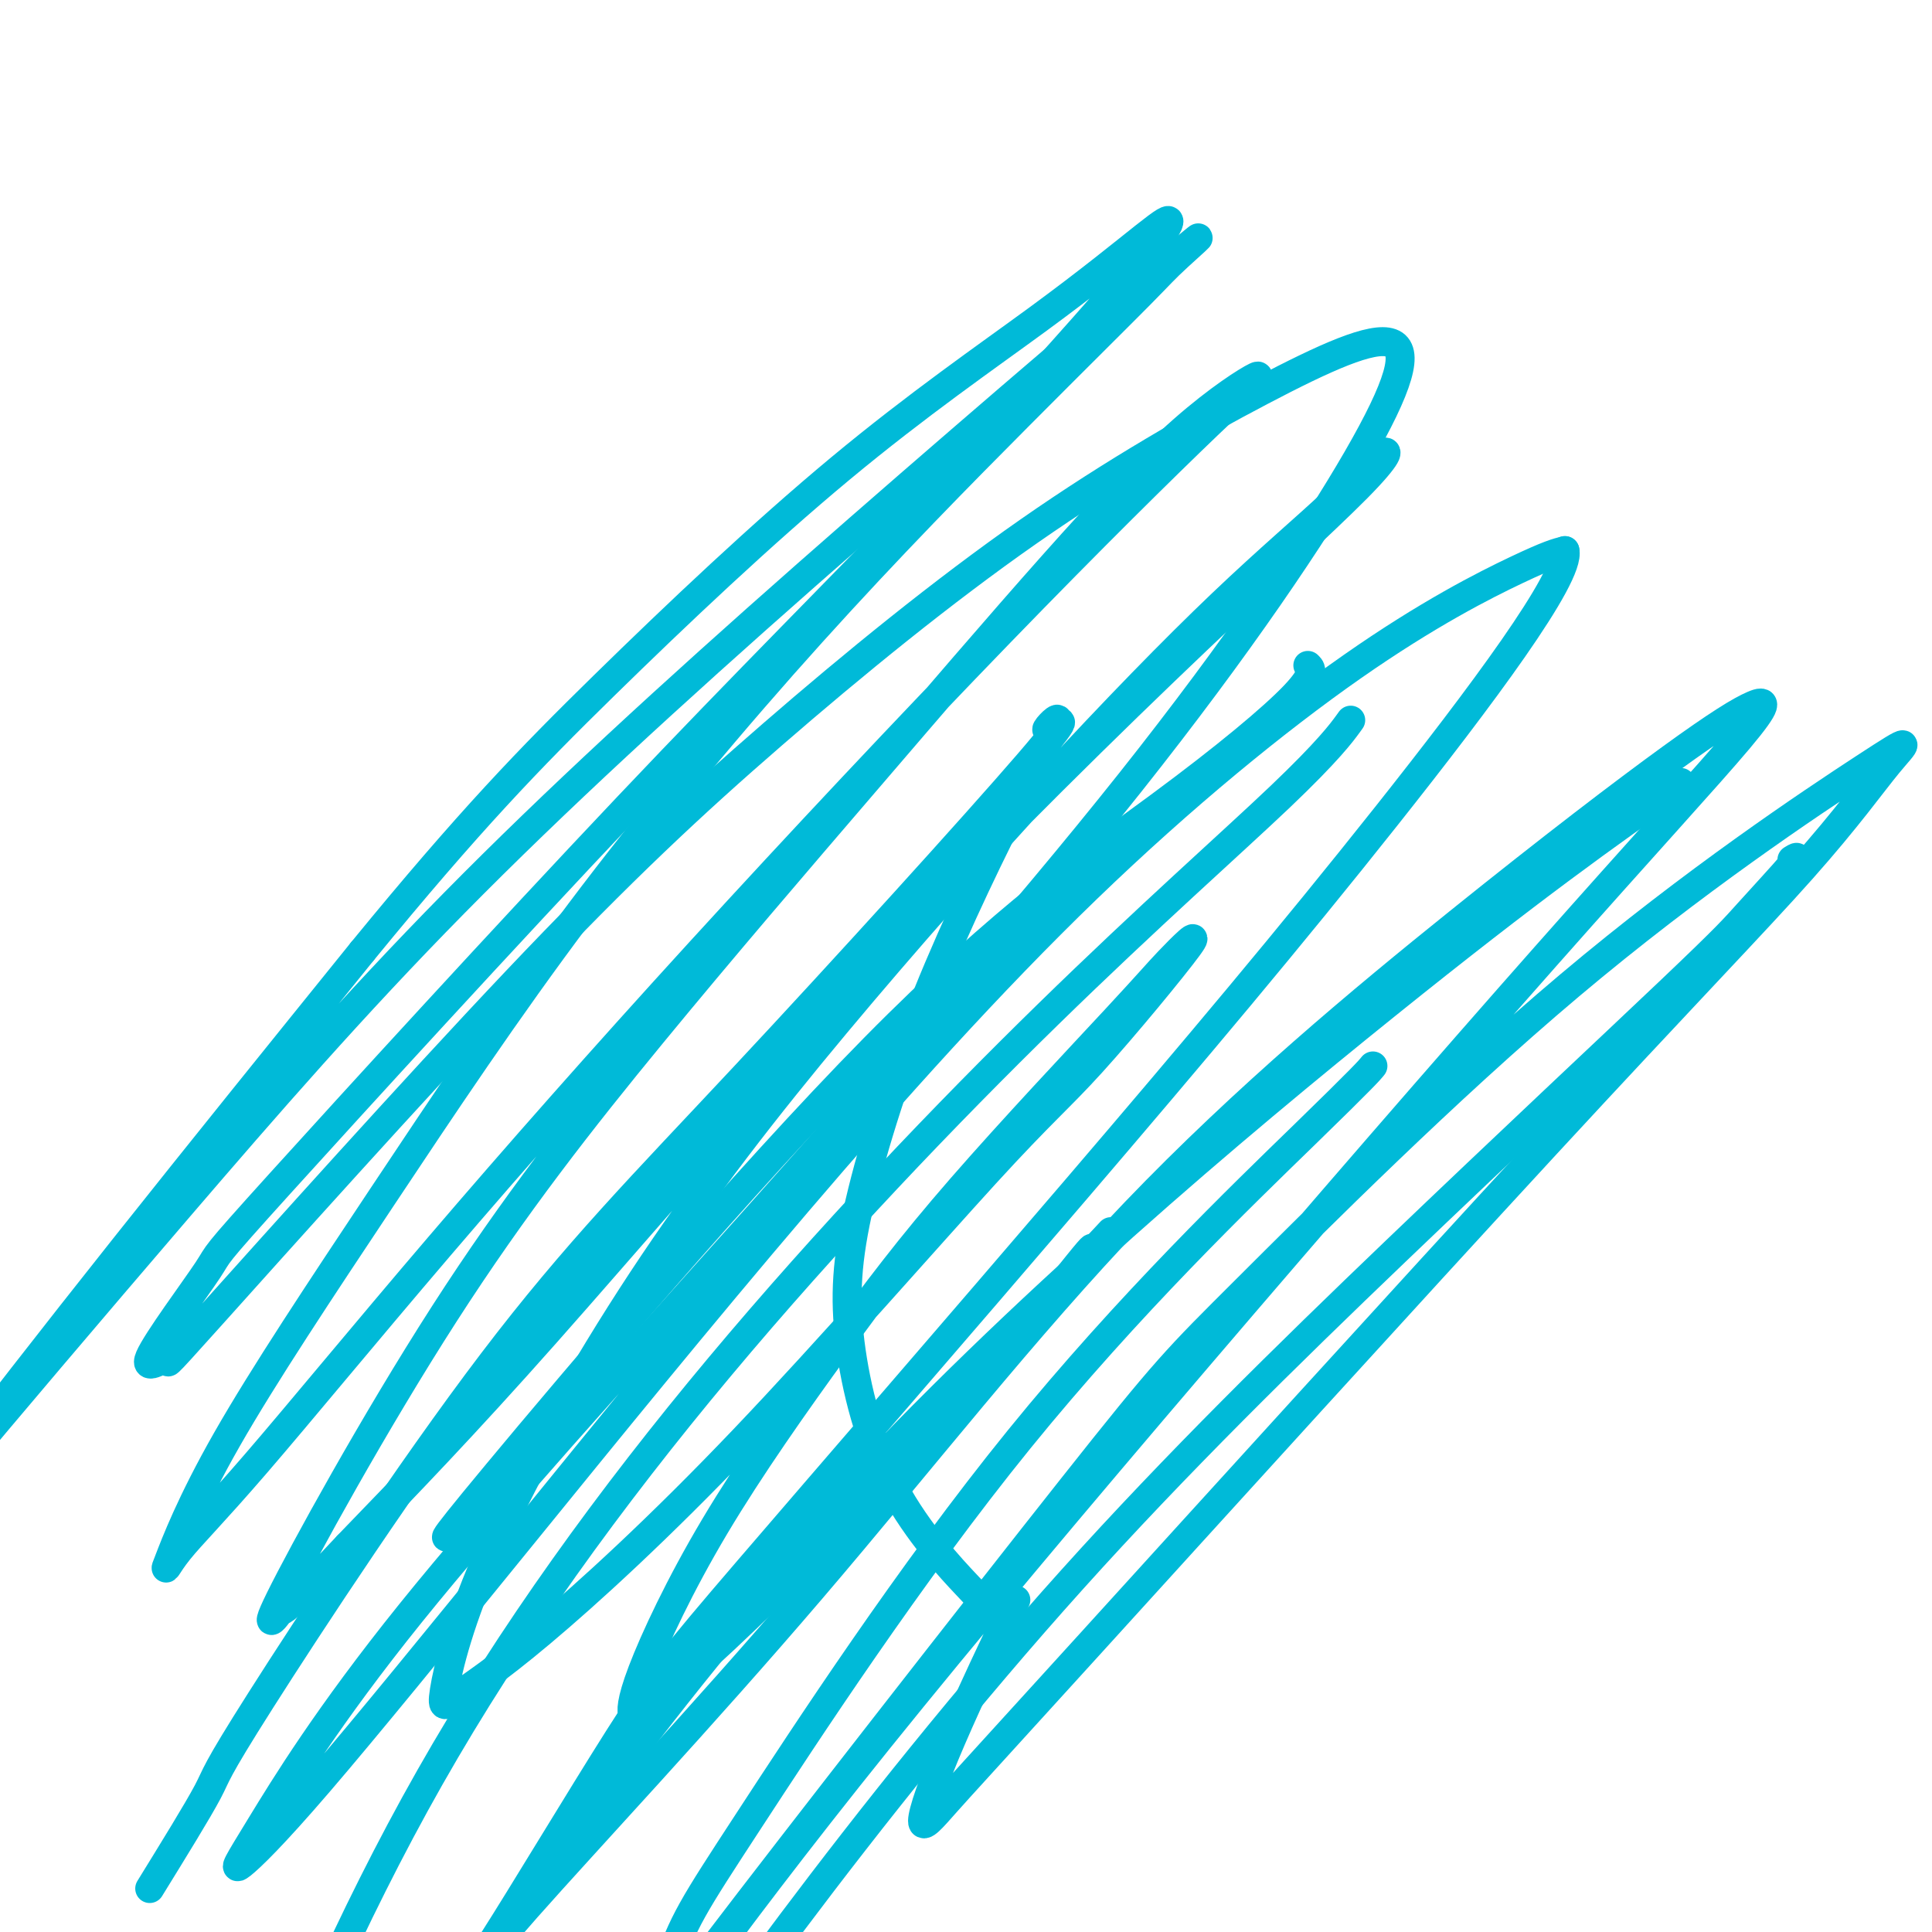
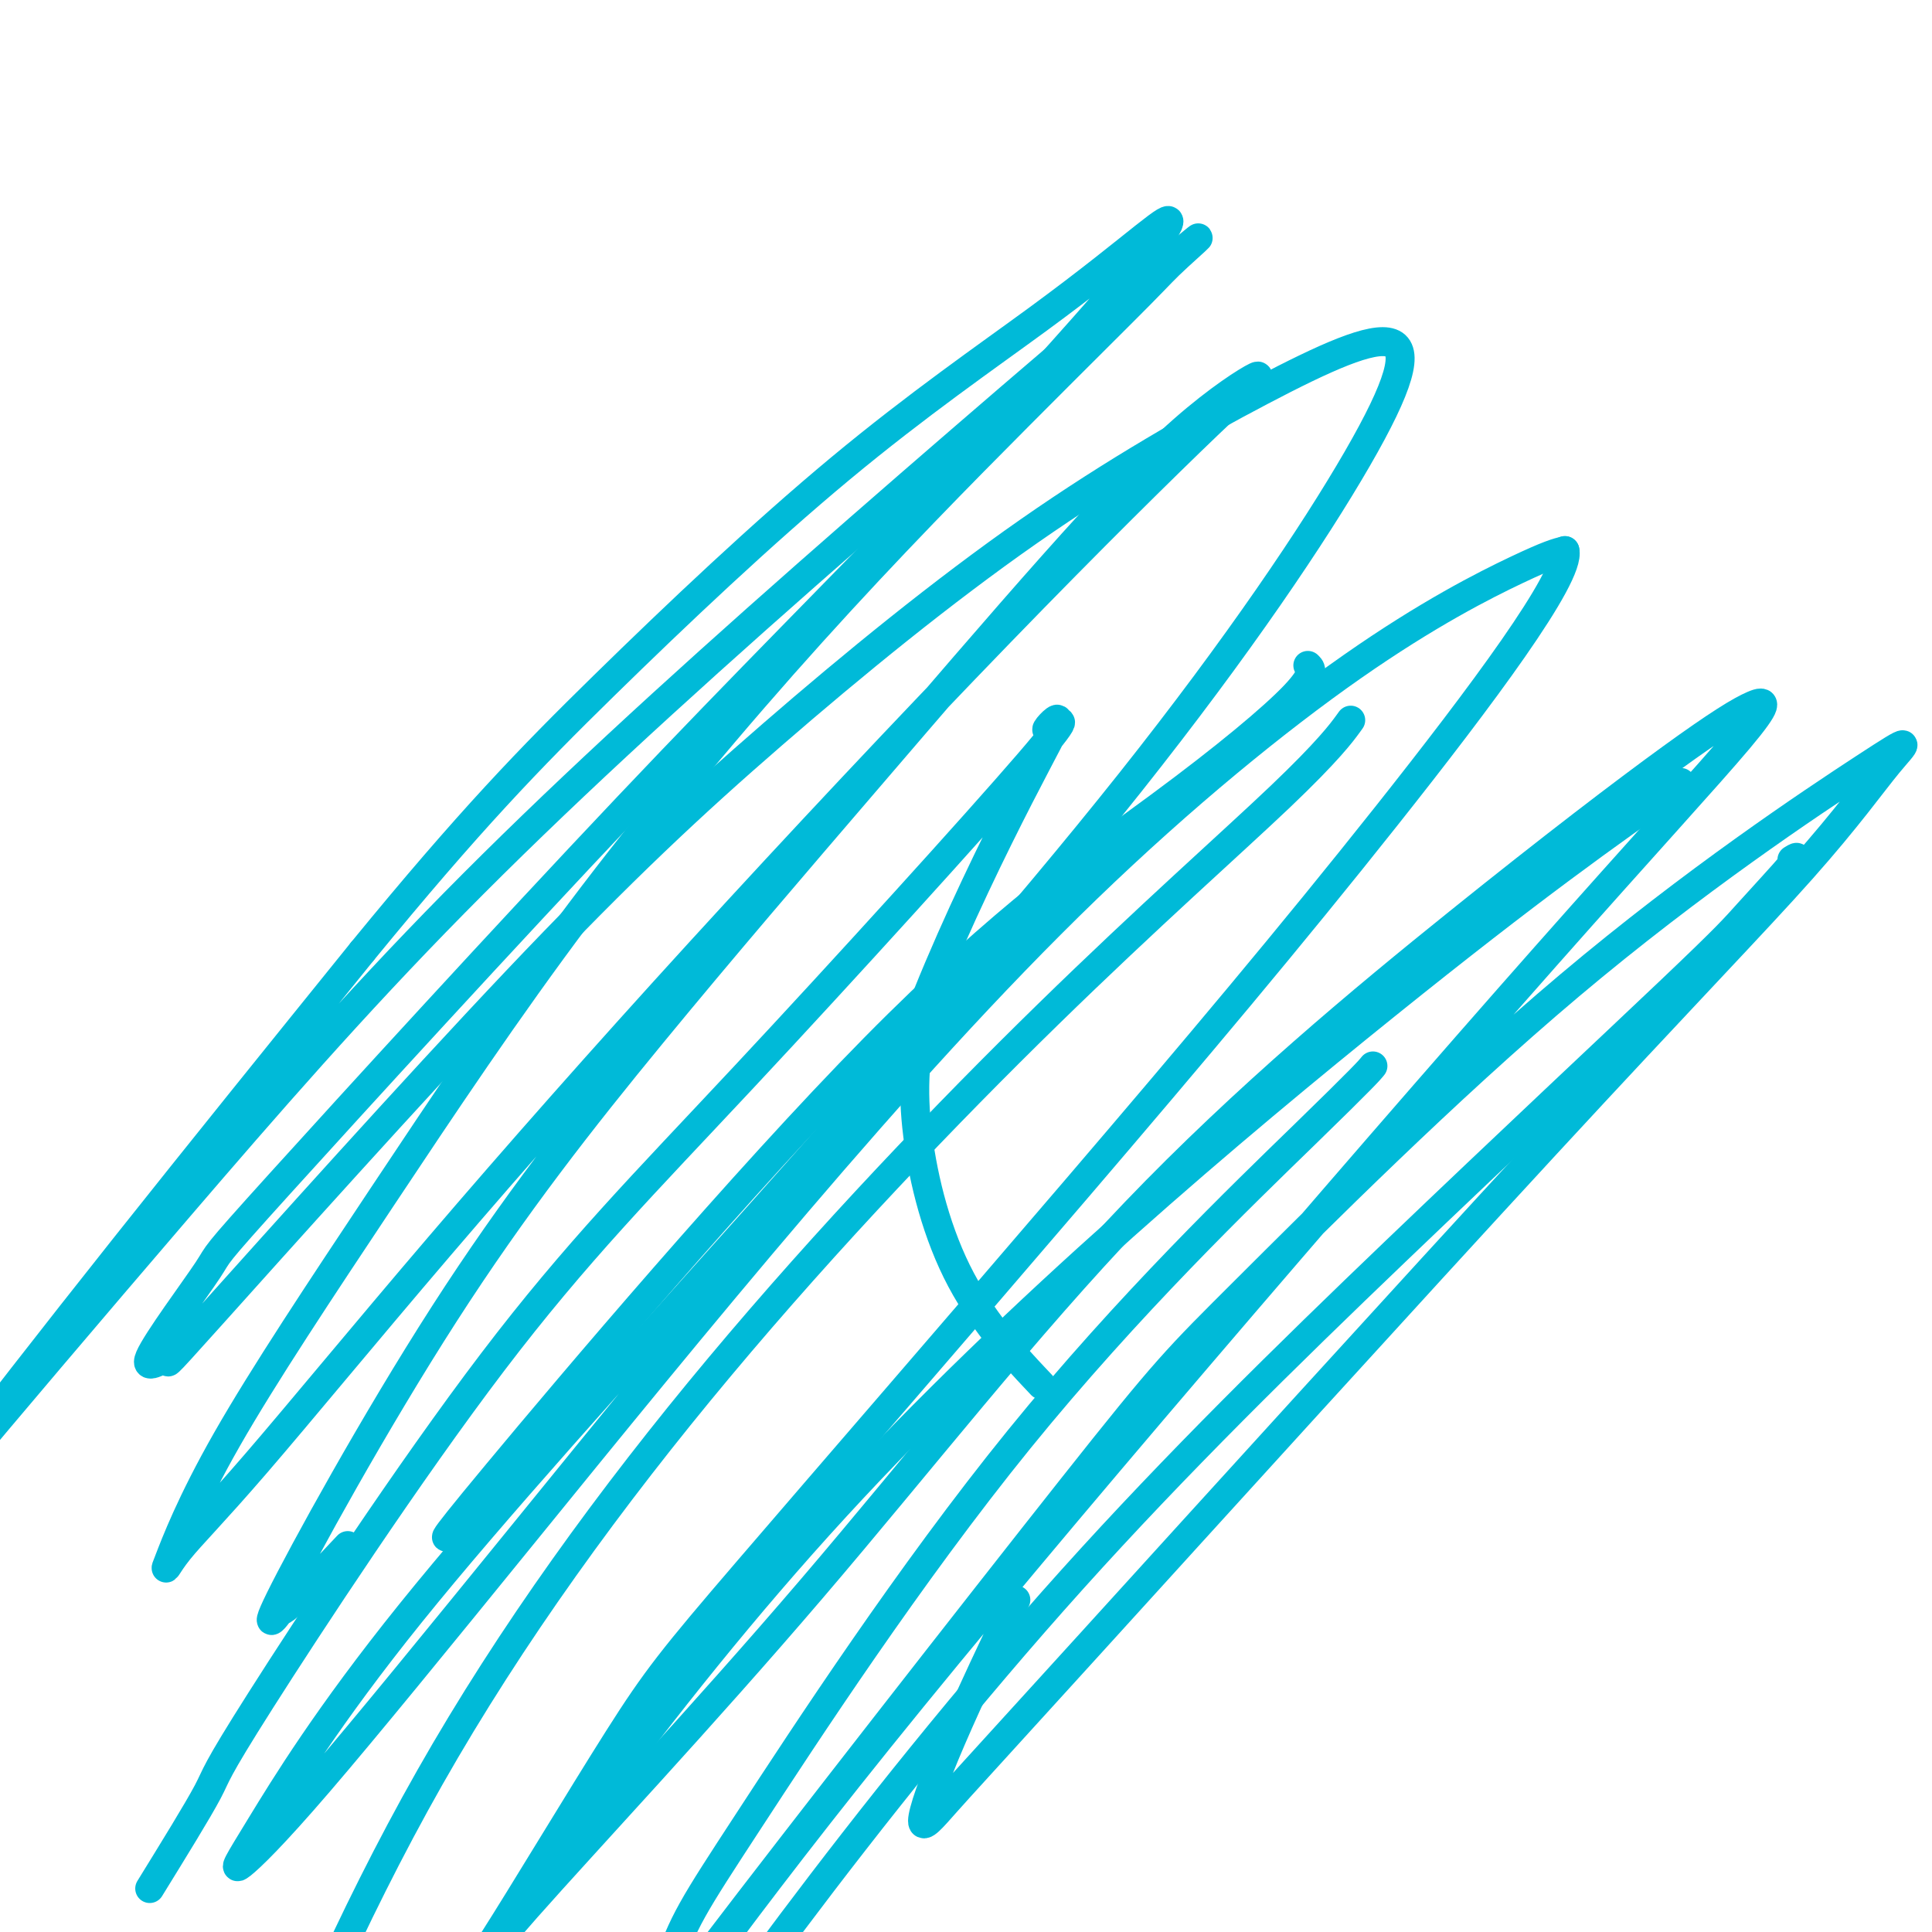
<svg xmlns="http://www.w3.org/2000/svg" viewBox="0 0 400 400" version="1.1">
  <g fill="none" stroke="#00BAD8" stroke-width="6" stroke-linecap="round" stroke-linejoin="round">
-     <path d="M230,255c-1.914,2.065 -3.829,4.130 -4,4c-0.171,-0.130 1.401,-2.456 -3,3c-4.401,5.456 -14.776,18.695 -26,31c-11.224,12.305 -23.297,23.678 -32,32c-8.703,8.322 -14.037,13.595 -19,18c-4.963,4.405 -9.556,7.943 -12,10c-2.444,2.057 -2.739,2.633 -3,2c-0.261,-0.633 -0.488,-2.476 2,-9c2.488,-6.524 7.692,-17.730 15,-30c7.308,-12.270 16.719,-25.604 25,-37c8.281,-11.396 15.433,-20.855 26,-33c10.567,-12.145 24.549,-26.977 32,-35c7.451,-8.023 8.373,-9.238 11,-12c2.627,-2.762 6.961,-7.071 4,-3c-2.961,4.071 -13.216,16.521 -20,24c-6.784,7.479 -10.099,9.987 -22,23c-11.901,13.013 -32.390,36.532 -50,55c-17.610,18.468 -32.342,31.885 -42,40c-9.658,8.115 -14.240,10.927 -17,13c-2.760,2.073 -3.696,3.407 -3,-1c0.696,-4.407 3.024,-14.557 10,-30c6.976,-15.443 18.599,-36.181 31,-55c12.401,-18.819 25.578,-35.721 40,-53c14.422,-17.279 30.089,-34.936 44,-50c13.911,-15.064 26.067,-27.535 36,-37c9.933,-9.465 17.642,-15.923 23,-21c5.358,-5.077 8.364,-8.773 10,-10c1.636,-1.227 1.903,0.014 -5,7c-6.903,6.986 -20.974,19.718 -40,38c-19.026,18.282 -43.007,42.114 -66,67c-22.993,24.886 -44.998,50.824 -62,70c-17.002,19.176 -29.001,31.588 -41,44" />
    <path d="M72,320c-18.411,19.659 -12.940,11.807 -13,12c-0.060,0.193 -5.653,8.432 -1,-1c4.653,-9.432 19.551,-36.535 34,-59c14.449,-22.465 28.447,-40.293 43,-58c14.553,-17.707 29.660,-35.293 44,-52c14.340,-16.707 27.914,-32.537 39,-45c11.086,-12.463 19.685,-21.561 27,-28c7.315,-6.439 13.346,-10.220 15,-11c1.654,-0.780 -1.069,1.440 -10,10c-8.931,8.560 -24.070,23.460 -43,43c-18.930,19.540 -41.652,43.720 -62,66c-20.348,22.280 -38.321,42.660 -54,61c-15.679,18.340 -29.065,34.641 -38,45c-8.935,10.359 -13.418,14.776 -16,18c-2.582,3.224 -3.261,5.255 -2,2c1.261,-3.255 4.463,-11.796 12,-25c7.537,-13.204 19.409,-31.071 32,-50c12.591,-18.929 25.899,-38.919 41,-59c15.101,-20.081 31.994,-40.252 48,-58c16.006,-17.748 31.126,-33.075 43,-45c11.874,-11.925 20.502,-20.450 25,-25c4.498,-4.550 4.868,-5.126 8,-8c3.132,-2.874 9.028,-8.048 -4,3c-13.028,11.048 -44.980,38.316 -73,63c-28.020,24.684 -52.107,46.783 -73,68c-20.893,21.217 -38.591,41.553 -57,63c-18.409,21.447 -37.530,44.004 -45,53c-7.470,8.996 -3.291,4.432 -3,4c0.291,-0.432 -3.306,3.268 2,-4c5.306,-7.268 19.516,-25.505 35,-45c15.484,-19.495 32.242,-40.247 49,-61" />
    <path d="M75,197c22.233,-27.178 34.814,-40.124 50,-55c15.186,-14.876 32.975,-31.684 49,-45c16.025,-13.316 30.284,-23.142 41,-31c10.716,-7.858 17.887,-13.750 22,-17c4.113,-3.250 5.168,-3.858 5,-3c-0.168,0.858 -1.558,3.182 -10,13c-8.442,9.818 -23.934,27.131 -41,45c-17.066,17.869 -35.704,36.293 -61,63c-25.296,26.707 -57.249,61.696 -72,78c-14.751,16.304 -12.300,13.923 -15,18c-2.700,4.077 -10.549,14.611 -12,18c-1.451,3.389 3.498,-0.368 4,0c0.502,0.368 -3.441,4.859 9,-9c12.441,-13.859 41.267,-46.070 63,-69c21.733,-22.930 36.373,-36.581 53,-51c16.627,-14.419 35.242,-29.606 53,-42c17.758,-12.394 34.659,-21.993 48,-29c13.341,-7.007 23.121,-11.420 27,-10c3.879,1.420 1.857,8.672 -7,24c-8.857,15.328 -24.549,38.731 -47,67c-22.451,28.269 -51.660,61.404 -79,92c-27.340,30.596 -52.810,58.654 -70,80c-17.190,21.346 -26.098,35.980 -31,44c-4.902,8.020 -5.796,9.427 -4,8c1.796,-1.427 6.282,-5.689 16,-17c9.718,-11.311 24.668,-29.671 42,-51c17.332,-21.329 37.048,-45.627 57,-69c19.952,-23.373 40.142,-45.822 60,-65c19.858,-19.178 39.385,-35.086 55,-46c15.615,-10.914 27.319,-16.832 34,-20c6.681,-3.168 8.341,-3.584 10,-4" />
    <path d="M324,114c1.294,5.251 -17.472,30.378 -37,55c-19.528,24.622 -39.817,48.740 -64,77c-24.183,28.260 -52.258,60.661 -68,79c-15.742,18.339 -19.151,22.617 -27,35c-7.849,12.383 -20.140,32.872 -26,42c-5.860,9.128 -5.291,6.896 7,-7c12.291,-13.896 36.304,-39.455 59,-66c22.696,-26.545 44.073,-54.077 67,-78c22.927,-23.923 47.402,-44.237 67,-60c19.598,-15.763 34.318,-26.976 44,-34c9.682,-7.024 14.326,-9.859 17,-11c2.674,-1.141 3.378,-0.586 -3,7c-6.378,7.586 -19.839,22.204 -40,45c-20.161,22.796 -47.023,53.768 -72,83c-24.977,29.232 -48.069,56.722 -66,79c-17.931,22.278 -30.701,39.344 -37,48c-6.299,8.656 -6.126,8.901 -8,11c-1.874,2.099 -5.794,6.051 11,-16c16.794,-22.051 54.302,-70.106 74,-95c19.698,-24.894 21.588,-26.627 36,-41c14.412,-14.373 41.347,-41.387 67,-63c25.653,-21.613 50.022,-37.827 61,-45c10.978,-7.173 8.563,-5.306 5,-1c-3.563,4.306 -8.275,11.053 -18,22c-9.725,10.947 -24.462,26.096 -53,57c-28.538,30.904 -70.878,77.562 -94,103c-23.122,25.438 -27.027,29.656 -30,33c-2.973,3.344 -5.013,5.814 -5,4c0.013,-1.814 2.081,-7.911 6,-17c3.919,-9.089 9.691,-21.168 12,-26c2.309,-4.832 1.154,-2.416 0,0" />
    <path d="M371,178c0.880,-0.550 1.760,-1.099 0,1c-1.760,2.099 -6.161,6.848 -9,10c-2.839,3.152 -4.118,4.707 -16,16c-11.882,11.293 -34.367,32.323 -57,54c-22.633,21.677 -45.412,43.999 -67,68c-21.588,24.001 -41.984,49.680 -58,71c-16.016,21.320 -27.652,38.283 -31,38c-3.348,-0.283 1.594,-17.810 5,-28c3.406,-10.190 5.277,-13.043 17,-31c11.723,-17.957 33.297,-51.020 56,-79c22.703,-27.980 46.535,-50.879 59,-63c12.465,-12.121 13.561,-13.463 14,-14c0.439,-0.537 0.219,-0.268 0,0" />
    <path d="M348,162c-15.245,10.727 -30.491,21.454 -61,46c-30.509,24.546 -76.282,62.911 -114,104c-37.718,41.089 -67.383,84.902 -89,117c-21.617,32.098 -35.187,52.481 -42,62c-6.813,9.519 -6.868,8.174 -5,1c1.868,-7.174 5.658,-20.178 14,-42c8.342,-21.822 21.234,-52.462 38,-82c16.766,-29.538 37.404,-57.976 60,-85c22.596,-27.024 47.149,-52.635 68,-73c20.851,-20.365 37.998,-35.483 48,-45c10.002,-9.517 12.858,-13.433 14,-15c1.142,-1.567 0.571,-0.783 0,0" />
    <path d="M99,314c-0.688,0.233 -1.375,0.466 -2,1c-0.625,0.534 -1.186,1.369 -1,1c0.186,-0.369 1.120,-1.943 -1,0c-2.120,1.943 -7.293,7.403 8,-11c15.293,-18.403 51.054,-60.669 78,-88c26.946,-27.331 45.078,-39.728 59,-50c13.922,-10.272 23.633,-18.419 28,-23c4.367,-4.581 3.391,-5.594 3,-6c-0.391,-0.406 -0.195,-0.203 0,0" />
-     <path d="M31,391c4.986,-8.084 9.973,-16.168 12,-20c2.027,-3.832 1.095,-3.413 11,-19c9.905,-15.587 30.649,-47.180 48,-70c17.351,-22.820 31.310,-36.866 52,-59c20.690,-22.134 48.109,-52.354 59,-65c10.891,-12.646 5.252,-7.717 4,-7c-1.252,0.717 1.884,-2.777 2,-2c0.116,0.777 -2.787,5.824 -8,16c-5.213,10.176 -12.736,25.483 -19,41c-6.264,15.517 -11.270,31.246 -14,43c-2.730,11.754 -3.185,19.532 -2,29c1.185,9.468 4.011,20.626 9,30c4.989,9.374 12.140,16.964 15,20c2.860,3.036 1.430,1.518 0,0" />
+     <path d="M31,391c4.986,-8.084 9.973,-16.168 12,-20c2.027,-3.832 1.095,-3.413 11,-19c9.905,-15.587 30.649,-47.180 48,-70c17.351,-22.820 31.310,-36.866 52,-59c20.690,-22.134 48.109,-52.354 59,-65c10.891,-12.646 5.252,-7.717 4,-7c-1.252,0.717 1.884,-2.777 2,-2c0.116,0.777 -2.787,5.824 -8,16c-5.213,10.176 -12.736,25.483 -19,41c-2.730,11.754 -3.185,19.532 -2,29c1.185,9.468 4.011,20.626 9,30c4.989,9.374 12.140,16.964 15,20c2.860,3.036 1.430,1.518 0,0" />
  </g>
</svg>